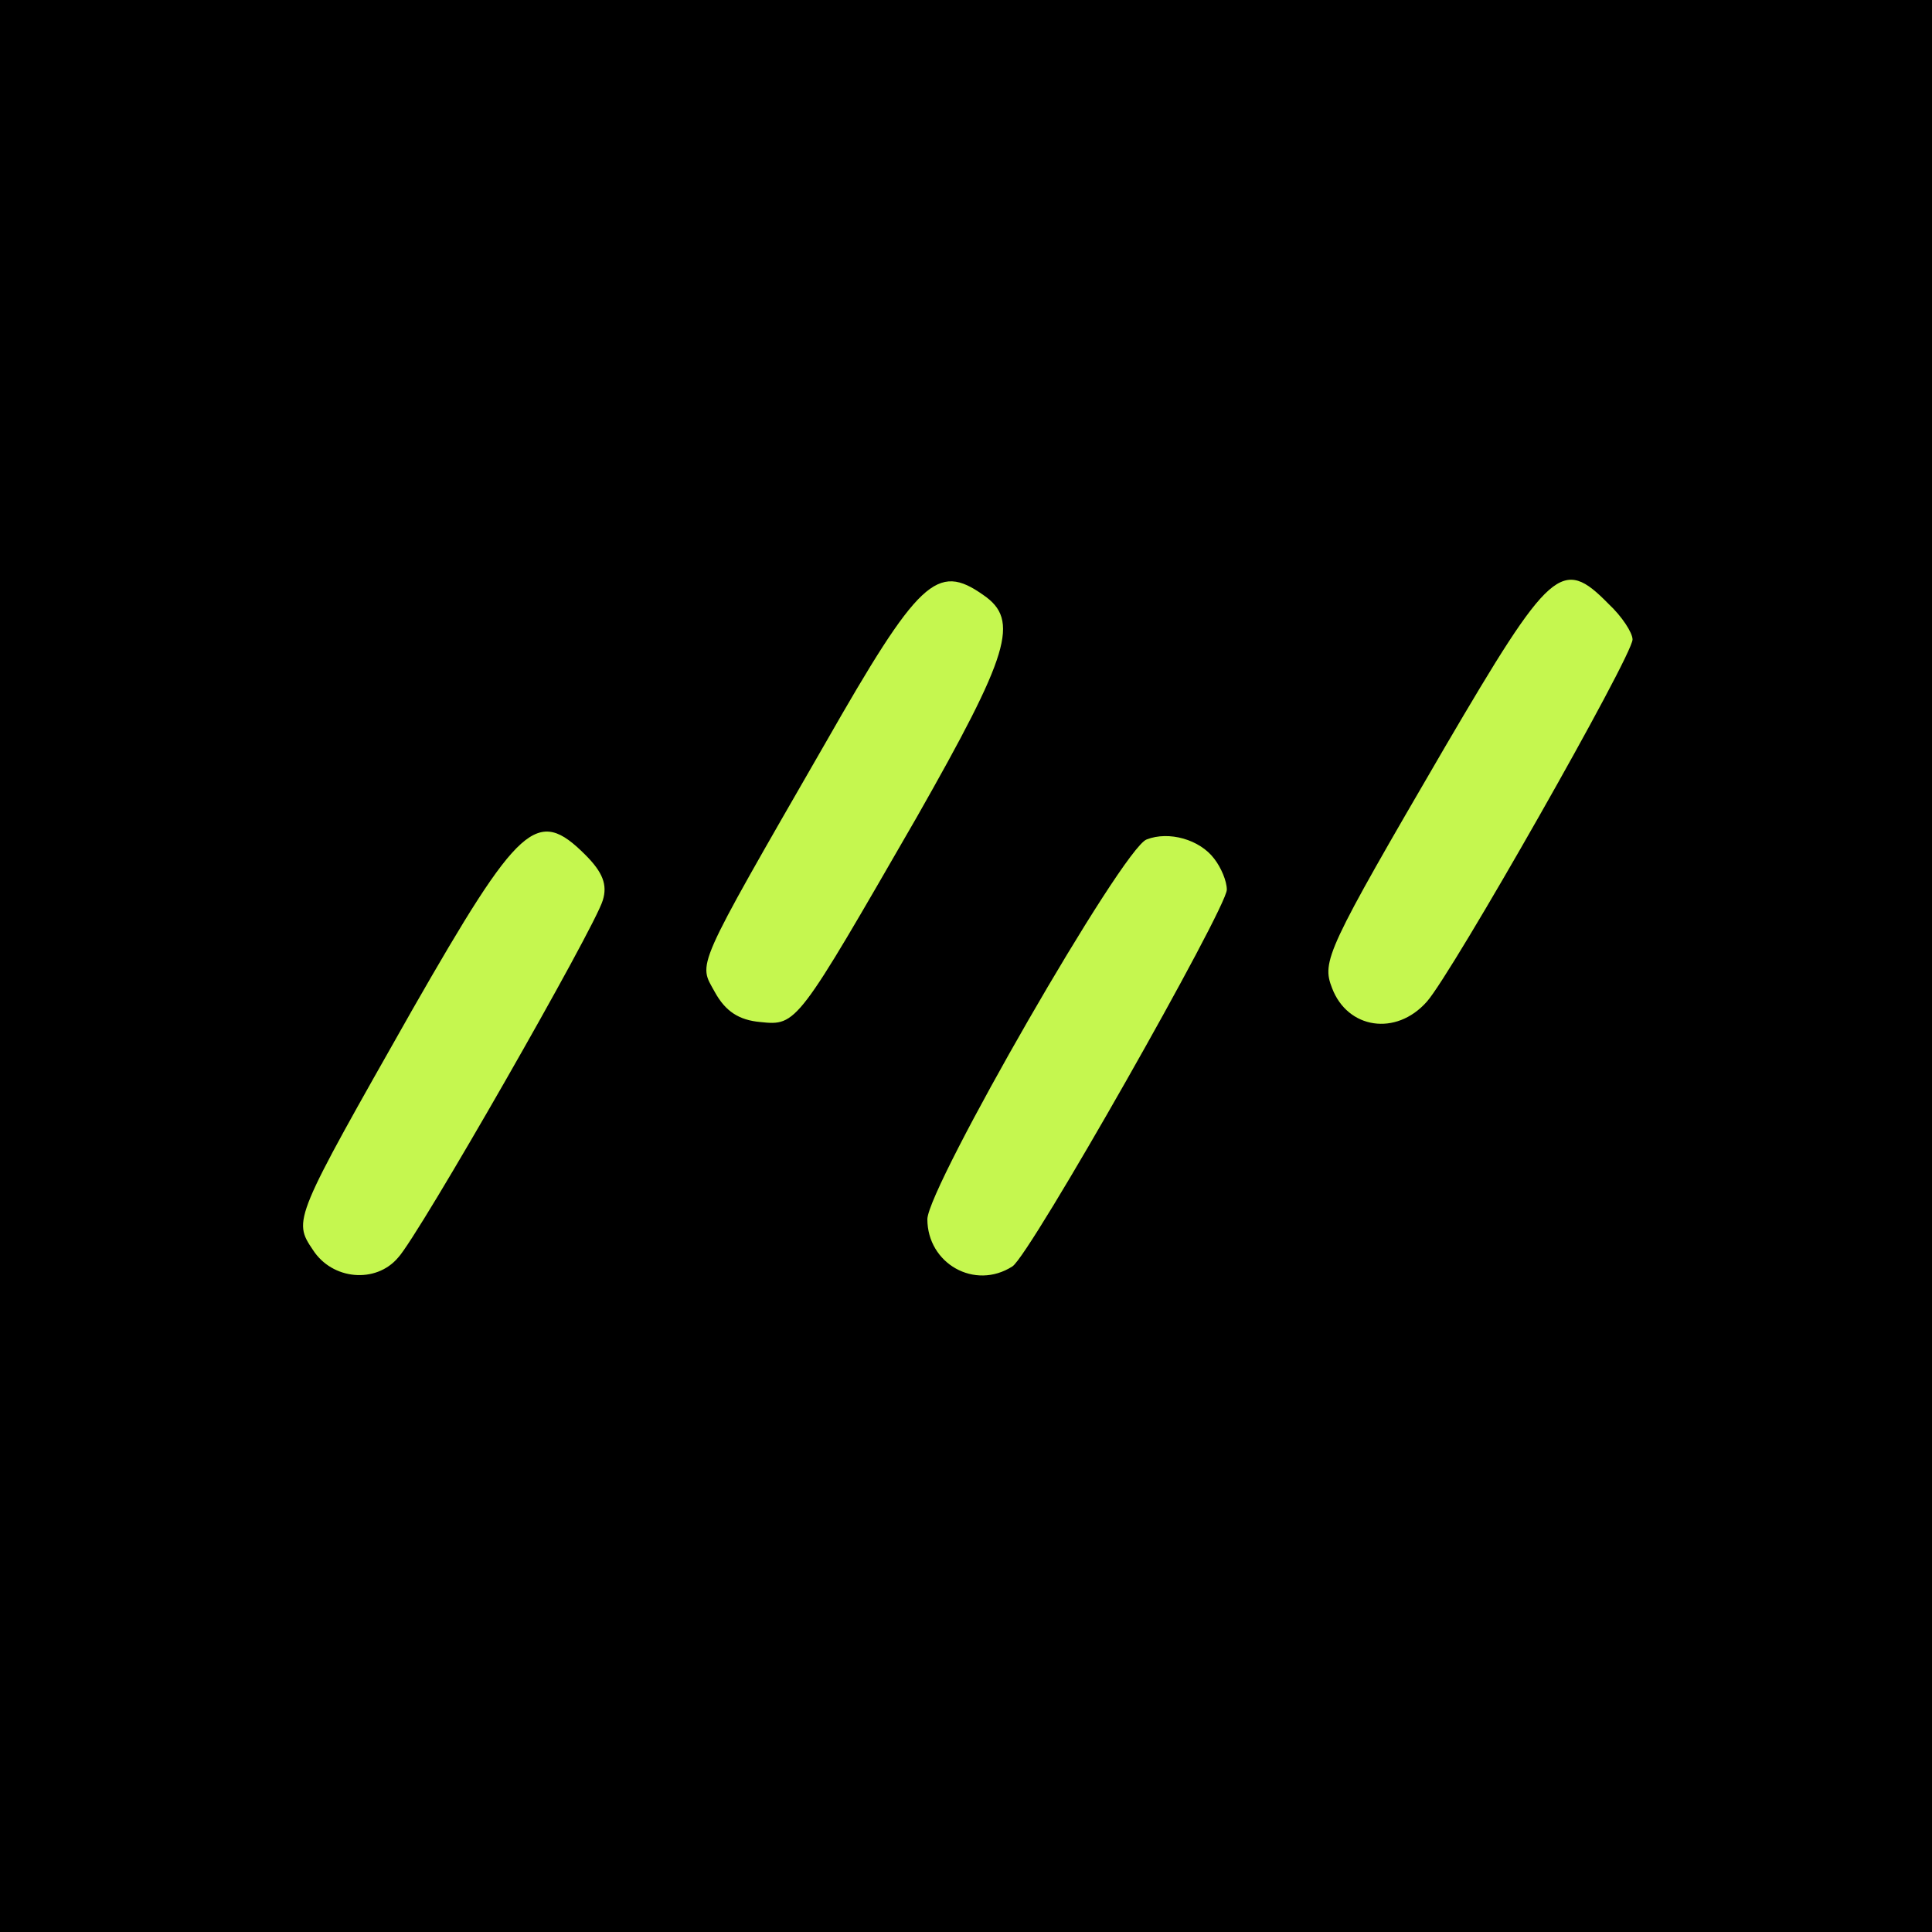
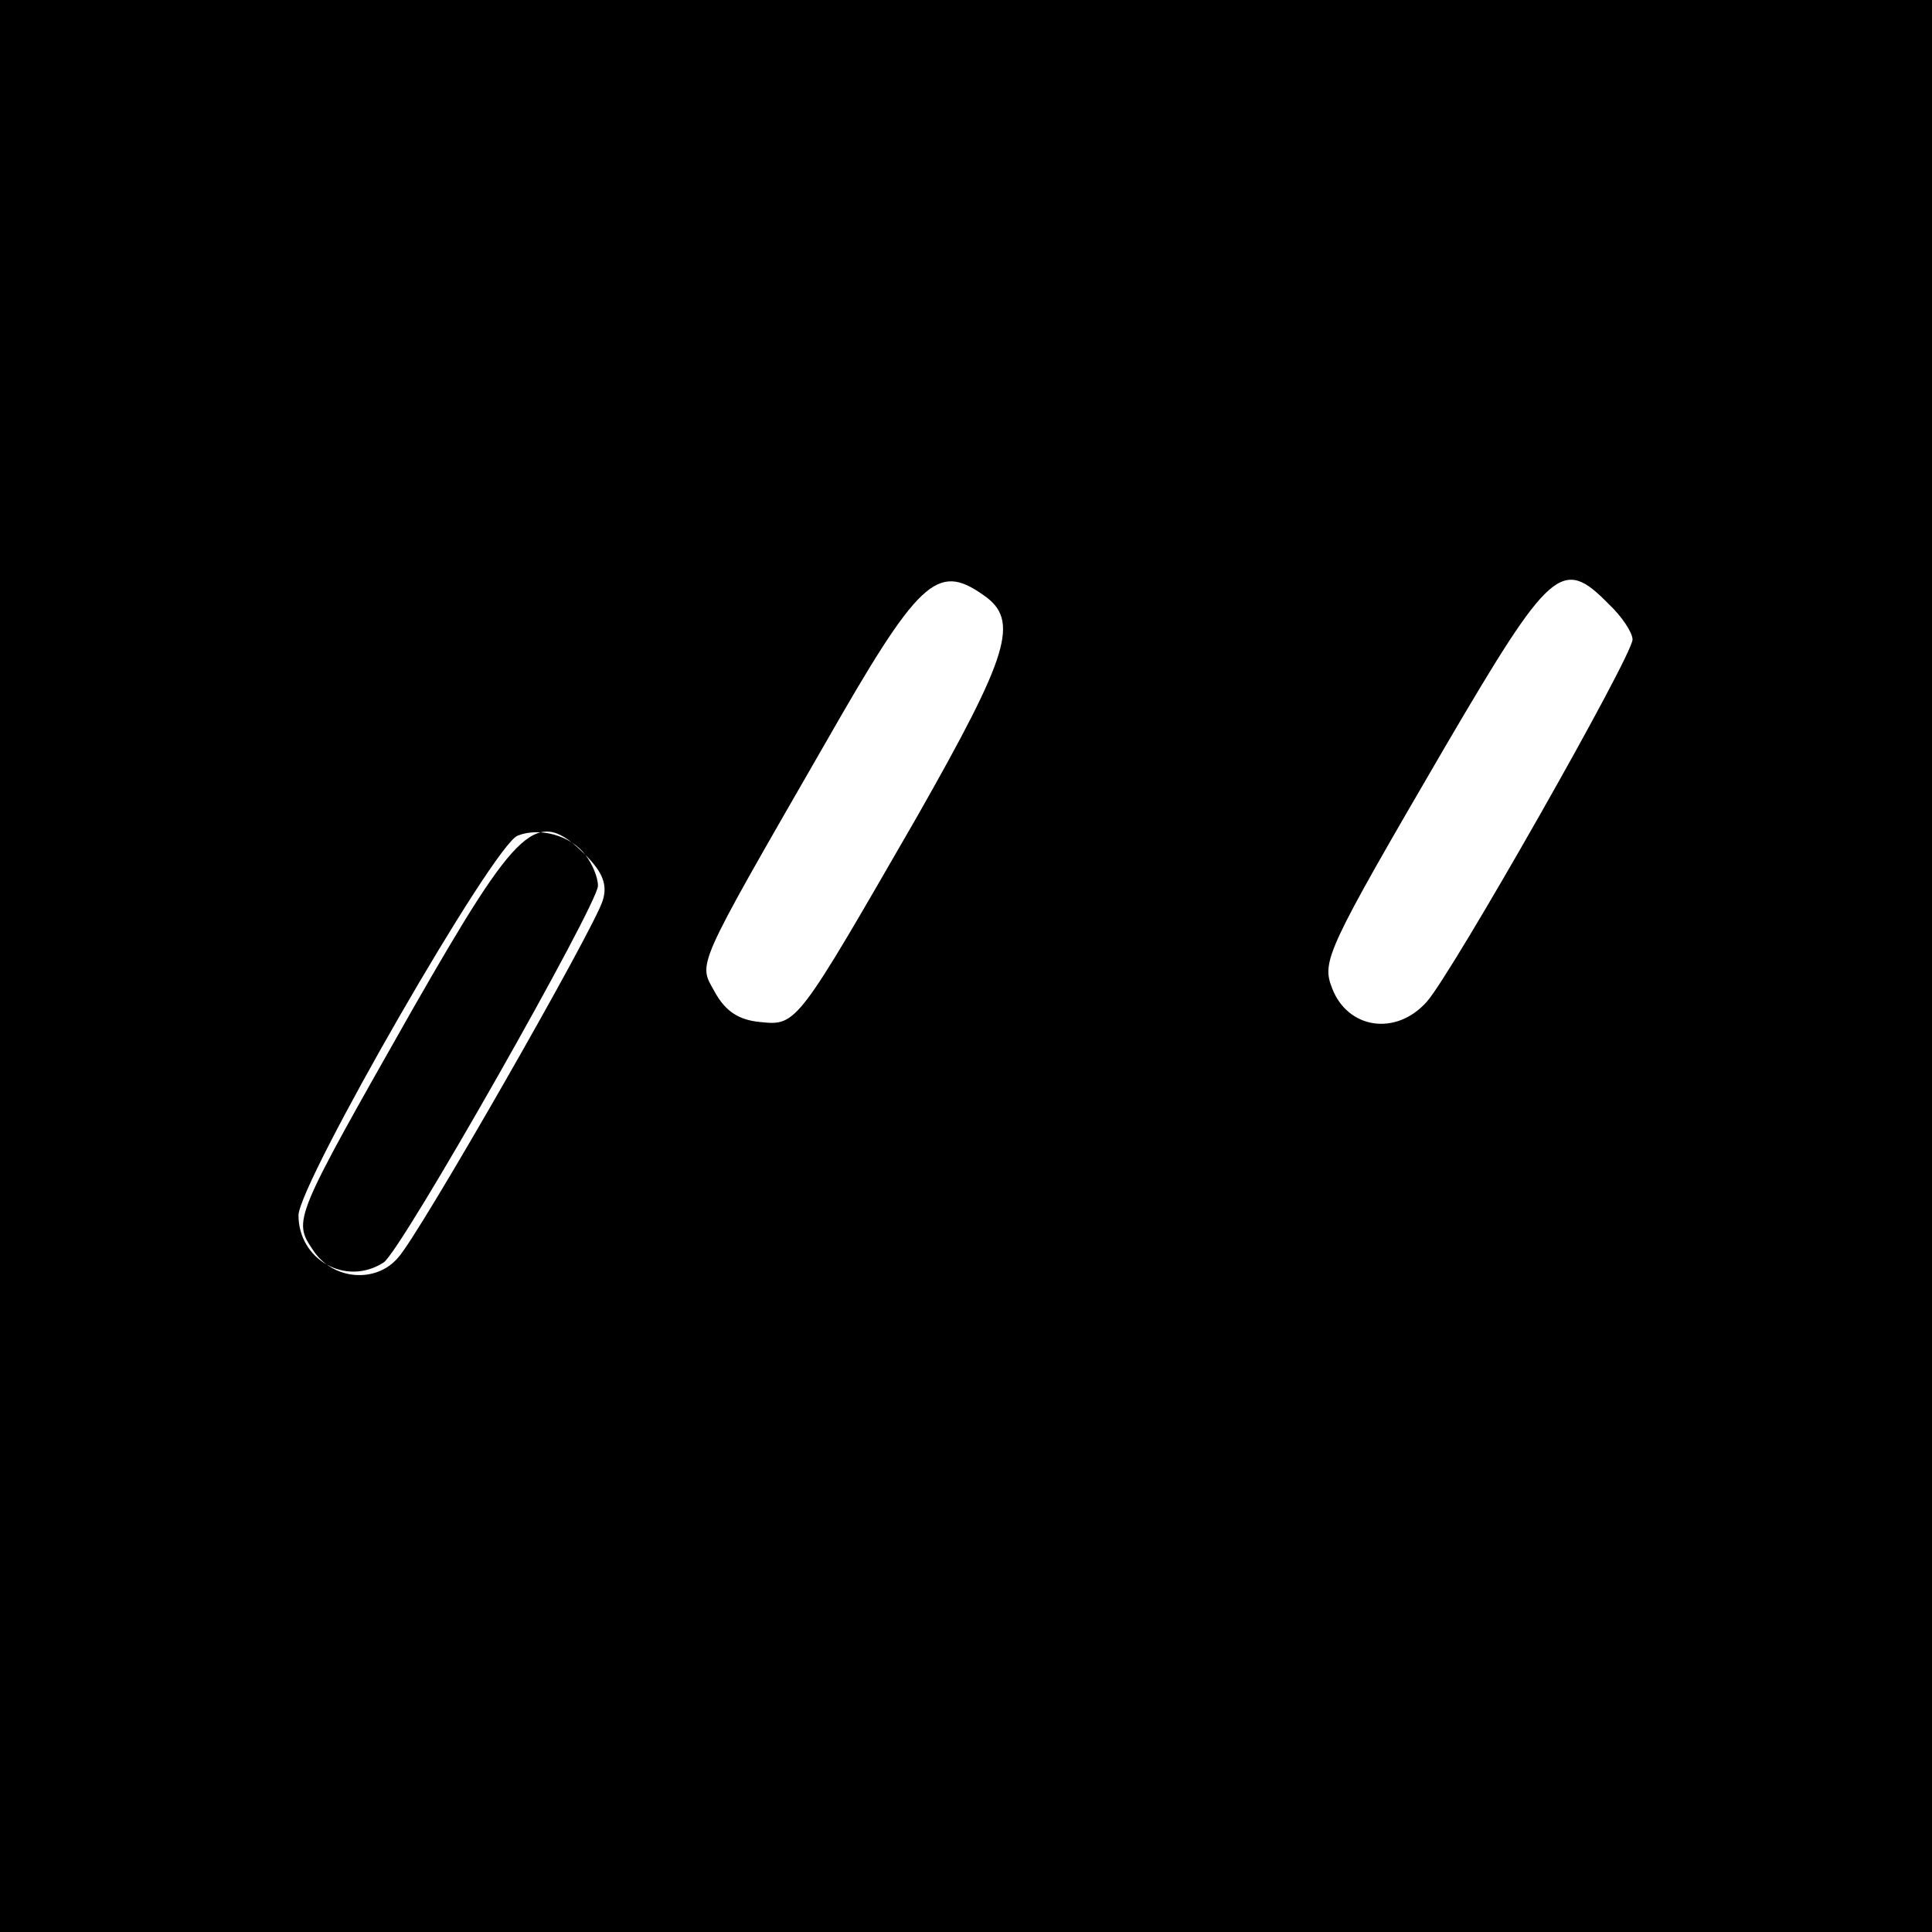
<svg xmlns="http://www.w3.org/2000/svg" version="1.0" width="200pt" height="200pt" viewBox="0 0 200 200" preserveAspectRatio="xMidYMid meet">
-   <rect width="100%" height="100%" fill="#c5f74f" />
  <g transform="translate(0,200) scale(0.1,-0.1)" fill="#000000" stroke="none">
-     <path d="M0 1000 l0 -1000 1000 0 1000 0 0 1000 0 1000 -1000 0 -1000 0 0 -1000z m1018 384 c38 -26 27 -61 -69 -230 -124 -215 -124 -216 -162 -212 -22 2 -36 11 -47 31 -17 31 -23 19 114 257 97 170 116 188 164 154z m647 -9 c14 -13 25 -30 25 -37 0 -17 -187 -346 -213 -375 -32 -36 -82 -28 -98 14 -11 28 -6 39 117 250 109 186 121 197 169 148z m-1059 -260 c18 -18 23 -31 18 -47 -8 -28 -191 -348 -212 -370 -23 -27 -68 -23 -88 8 -21 31 -20 32 103 249 111 194 129 210 179 160z m651 -4 c7 -9 13 -23 13 -32 0 -19 -204 -379 -222 -390 -39 -25 -88 3 -88 49 1 34 202 384 227 393 23 9 55 0 70 -20z" />
+     <path d="M0 1000 l0 -1000 1000 0 1000 0 0 1000 0 1000 -1000 0 -1000 0 0 -1000z m1018 384 c38 -26 27 -61 -69 -230 -124 -215 -124 -216 -162 -212 -22 2 -36 11 -47 31 -17 31 -23 19 114 257 97 170 116 188 164 154z m647 -9 c14 -13 25 -30 25 -37 0 -17 -187 -346 -213 -375 -32 -36 -82 -28 -98 14 -11 28 -6 39 117 250 109 186 121 197 169 148z m-1059 -260 c18 -18 23 -31 18 -47 -8 -28 -191 -348 -212 -370 -23 -27 -68 -23 -88 8 -21 31 -20 32 103 249 111 194 129 210 179 160z c7 -9 13 -23 13 -32 0 -19 -204 -379 -222 -390 -39 -25 -88 3 -88 49 1 34 202 384 227 393 23 9 55 0 70 -20z" />
  </g>
</svg>